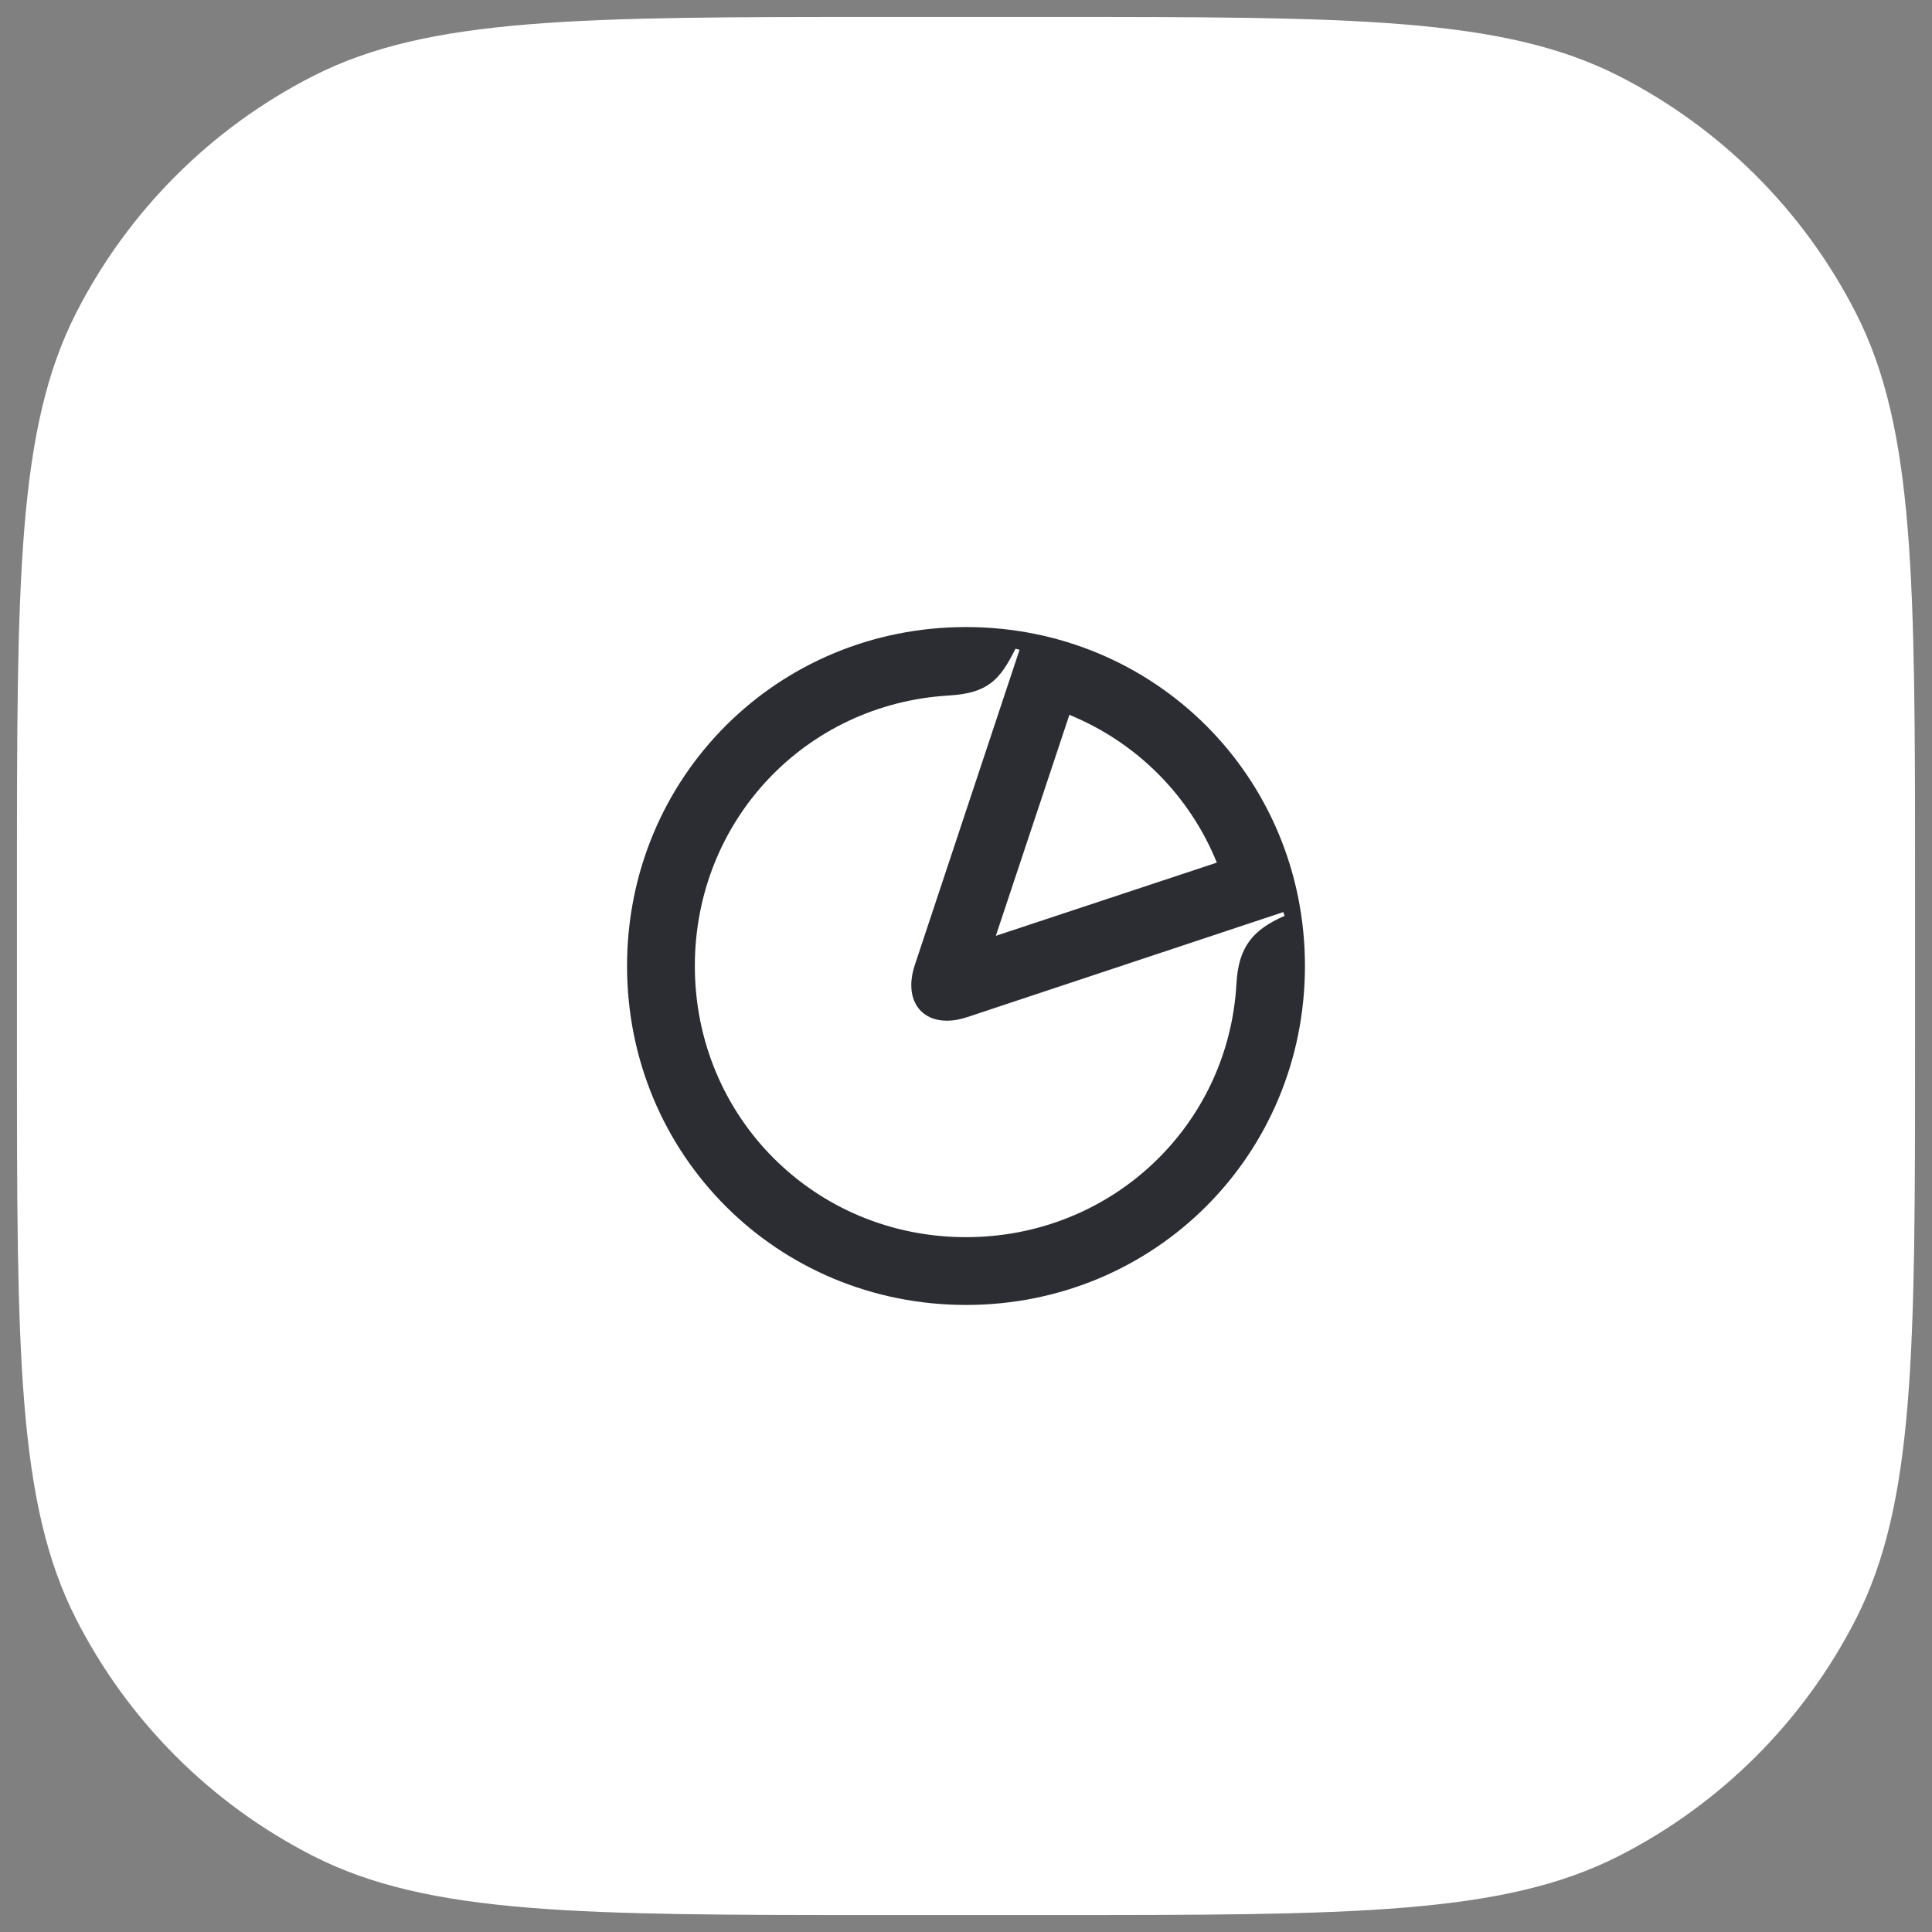
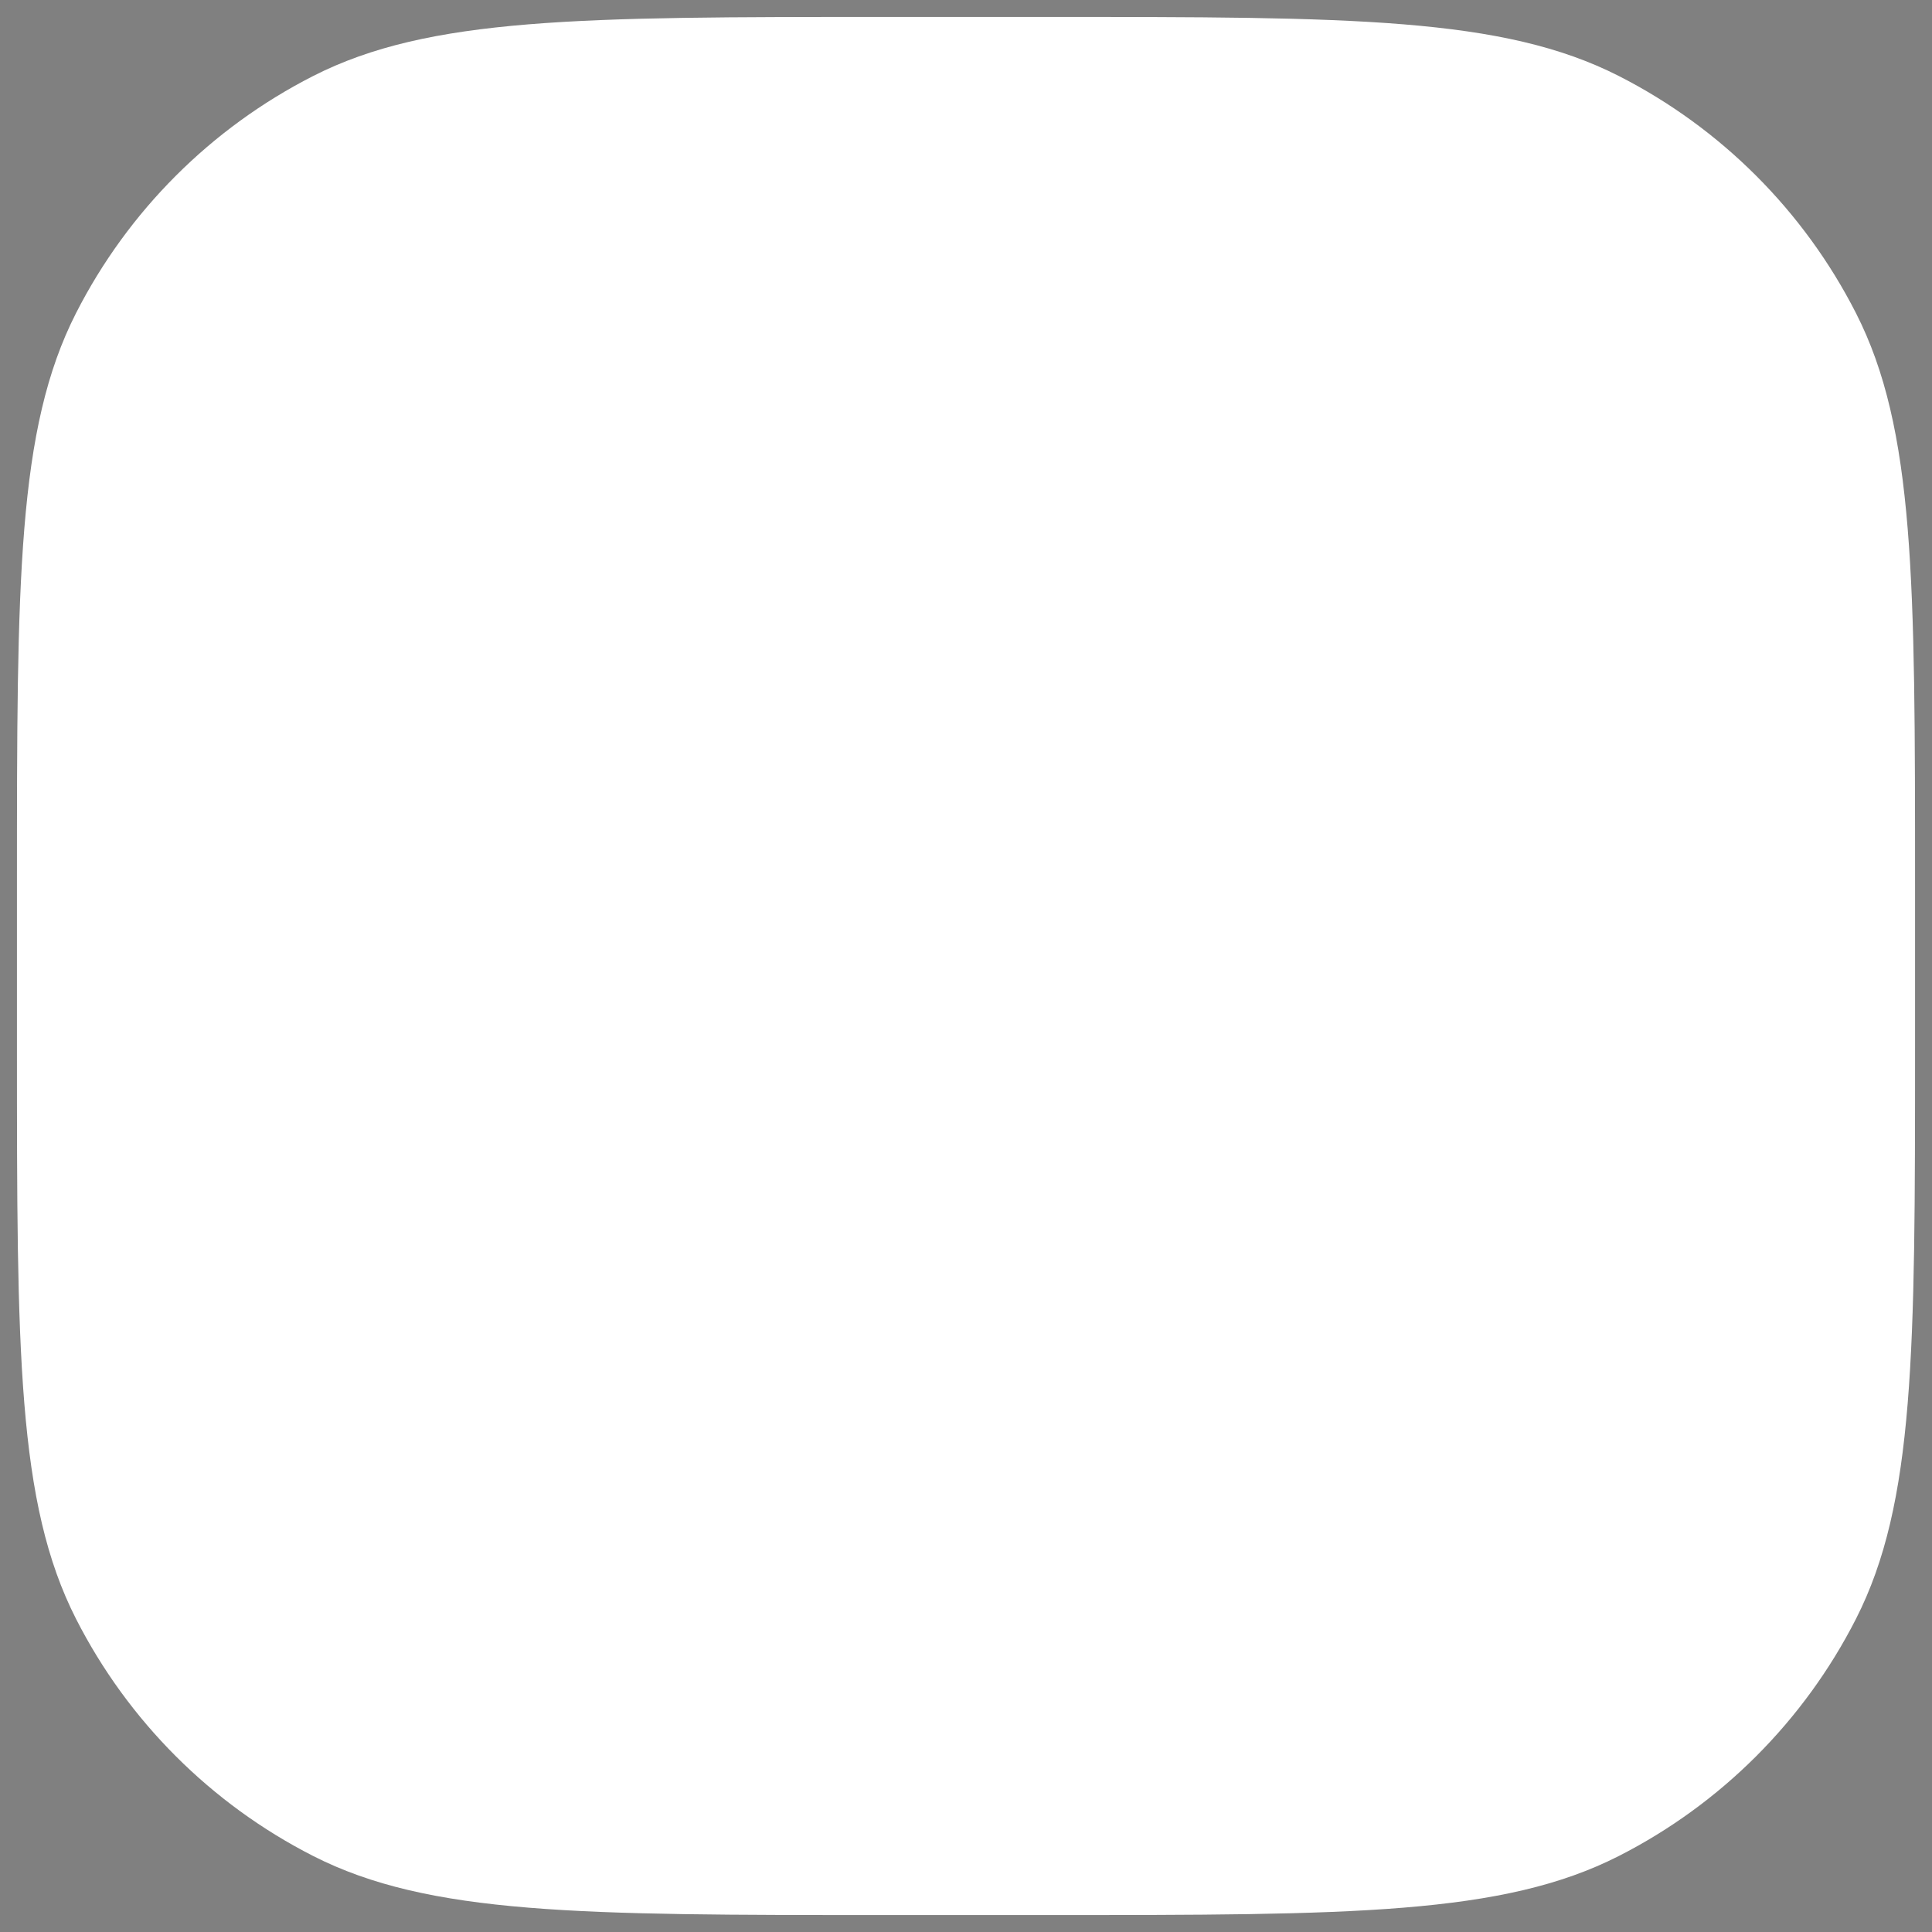
<svg xmlns="http://www.w3.org/2000/svg" width="57" height="57" viewBox="0 0 57 57" fill="none">
  <rect x="0" y="0" width="57" height="57" fill="#808080" stroke="none" />
  <path d="M0.5 26.1C0.5 17.139 0.5 12.659 2.244 9.236C3.778 6.226 6.226 3.778 9.236 2.244C12.659 0.5 17.139 0.5 26.1 0.5H30.9C39.861 0.5 44.341 0.5 47.764 2.244C50.774 3.778 53.222 6.226 54.756 9.236C56.5 12.659 56.5 17.139 56.5 26.1V30.9C56.5 39.861 56.5 44.341 54.756 47.764C53.222 50.774 50.774 53.222 47.764 54.756C44.341 56.5 39.861 56.5 30.9 56.5H26.1C17.139 56.5 12.659 56.5 9.236 54.756C6.226 53.222 3.778 50.774 2.244 47.764C0.5 44.341 0.5 39.861 0.5 30.9V26.1Z" fill="white" />
-   <path d="M28.5 18.5C22.93 18.5 18.5 22.93 18.5 28.5C18.5 34.07 22.93 38.5 28.5 38.5C34.07 38.5 38.5 34.07 38.5 28.5C38.5 22.93 34.07 18.5 28.5 18.5ZM35.9 25.45L29.38 27.61L31.55 21.09C33.53 21.9 35.1 23.47 35.9 25.45ZM36.48 29.01C36.25 33.22 32.79 36.5 28.5 36.5C24.04 36.5 20.5 32.96 20.5 28.5C20.5 24.21 23.76 20.77 27.99 20.52C29.15 20.45 29.5 20.06 29.96 19.14L30.08 19.17L26.99 28.47C26.6 29.65 27.35 30.4 28.53 30.01L37.86 26.91L37.9 27.02C36.96 27.43 36.54 27.94 36.48 29.01Z" fill="#2B2D33" />
</svg>